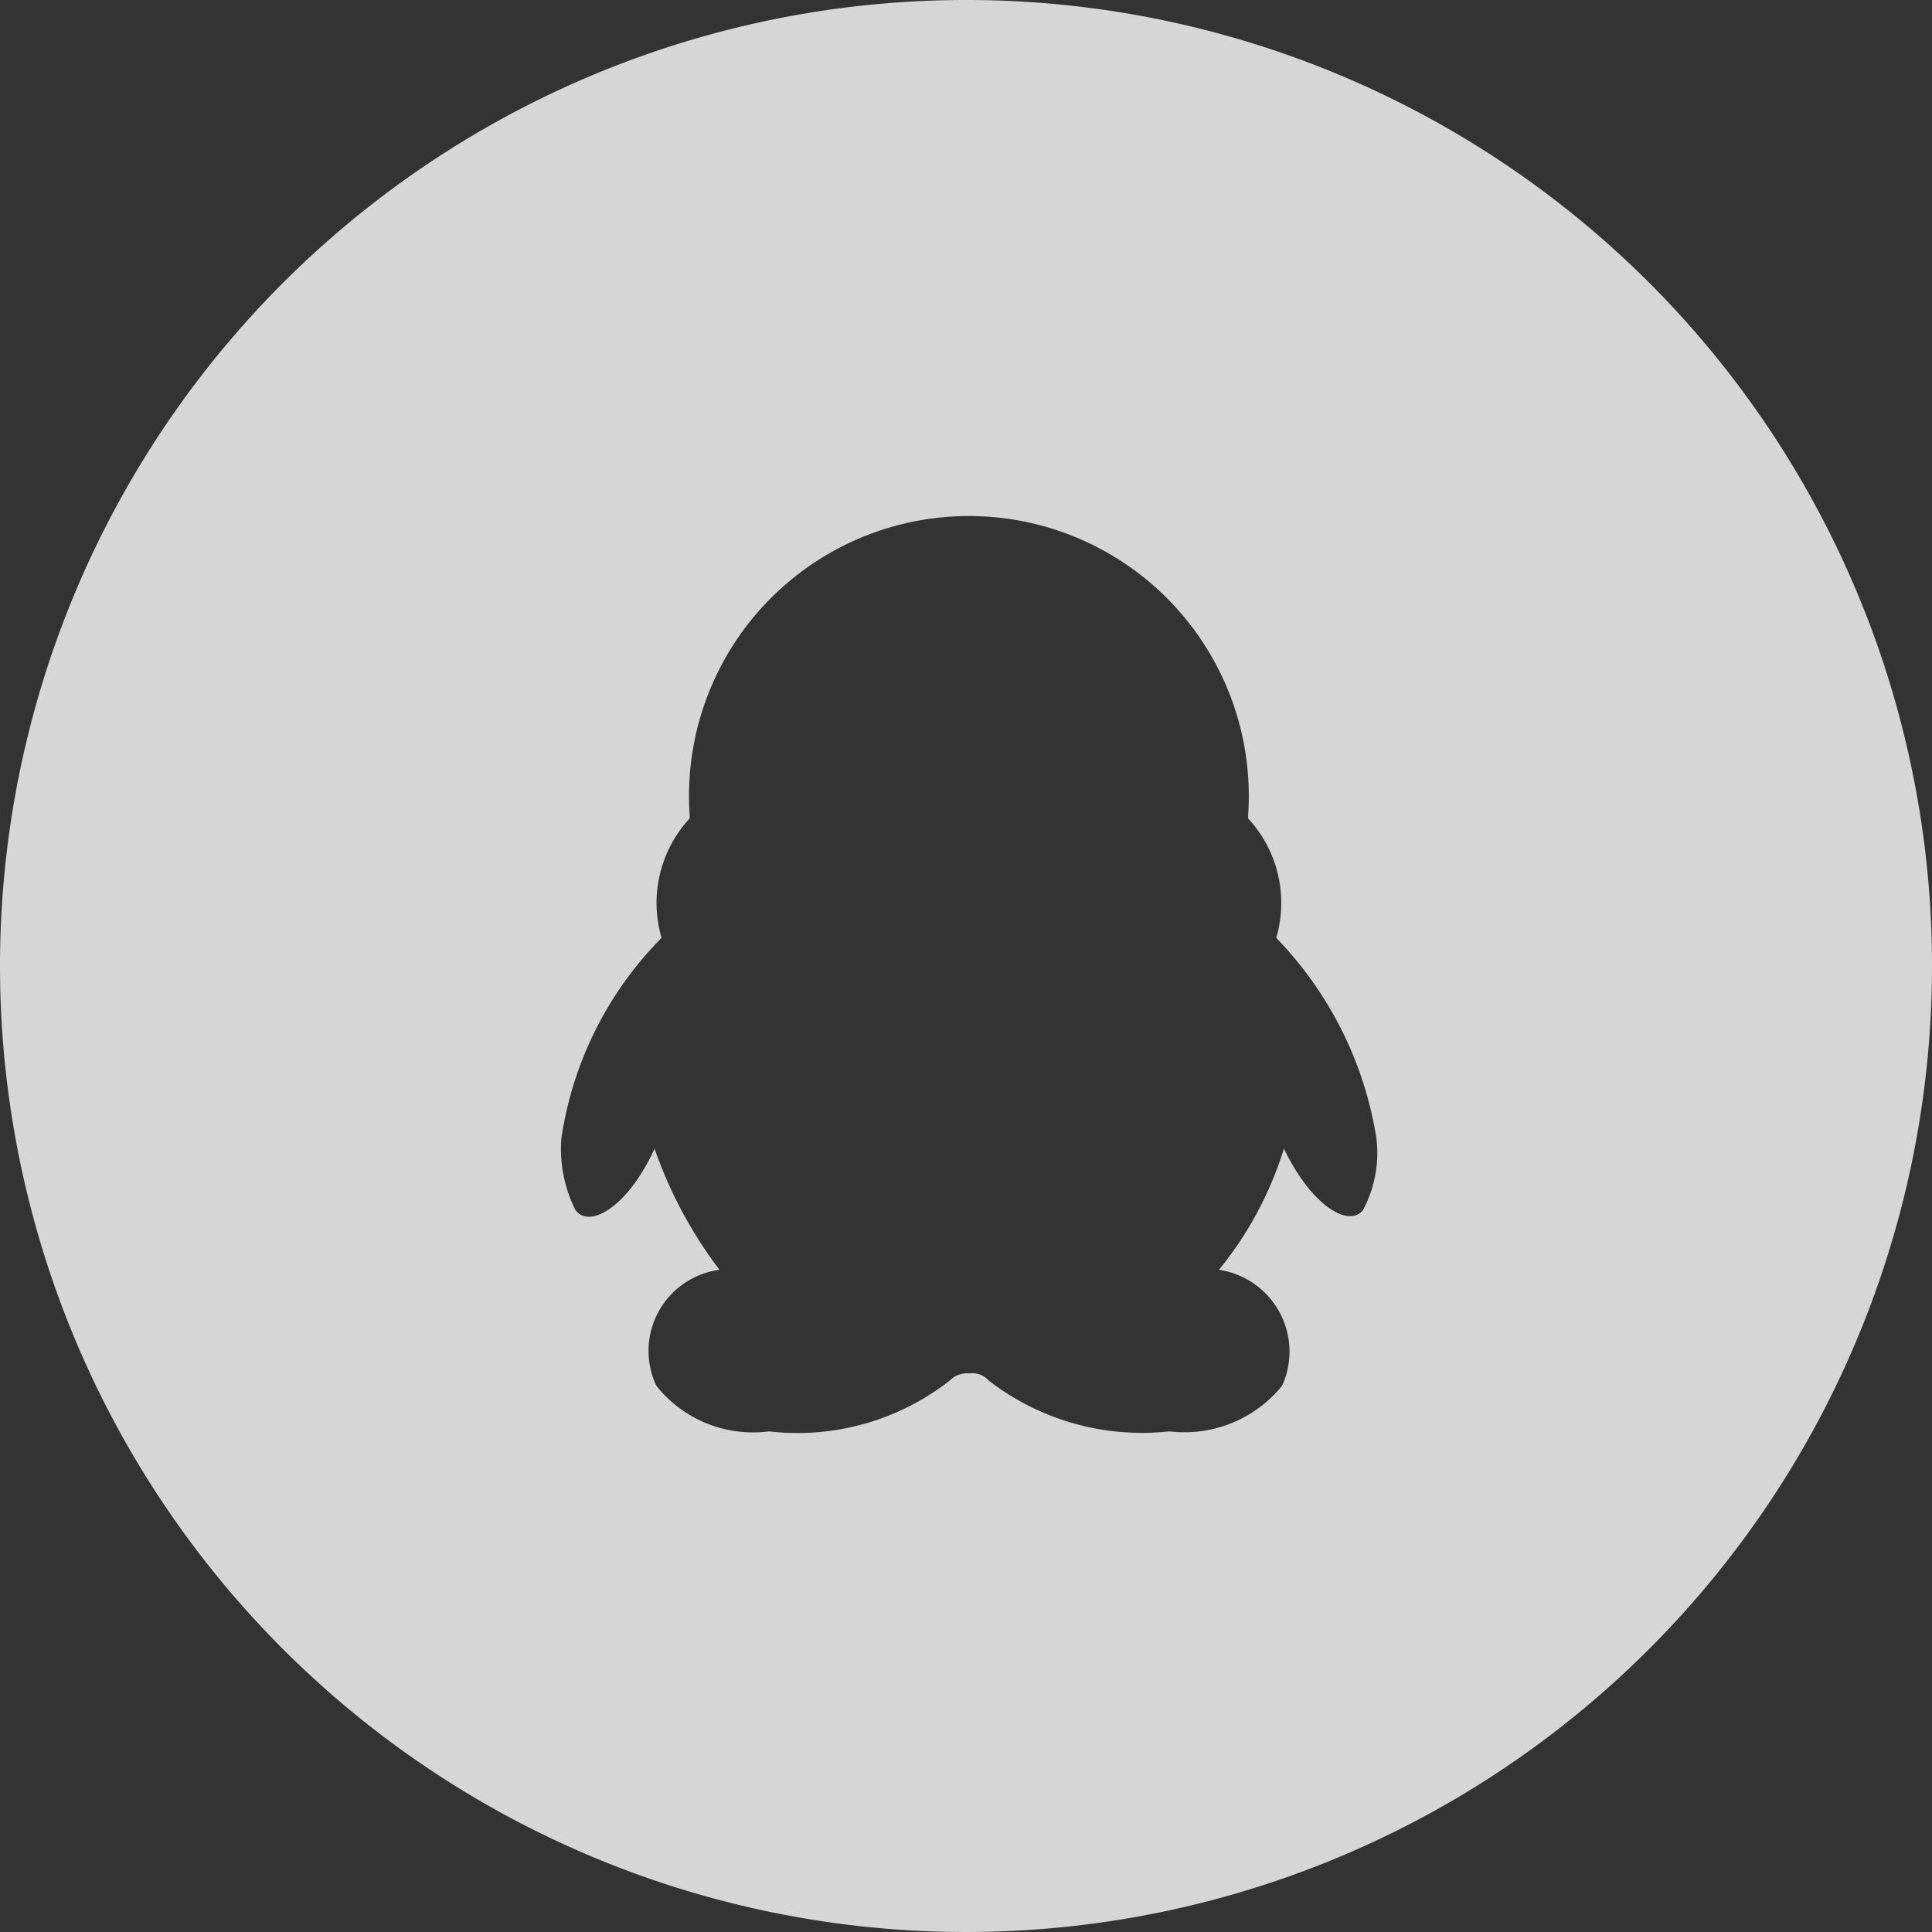
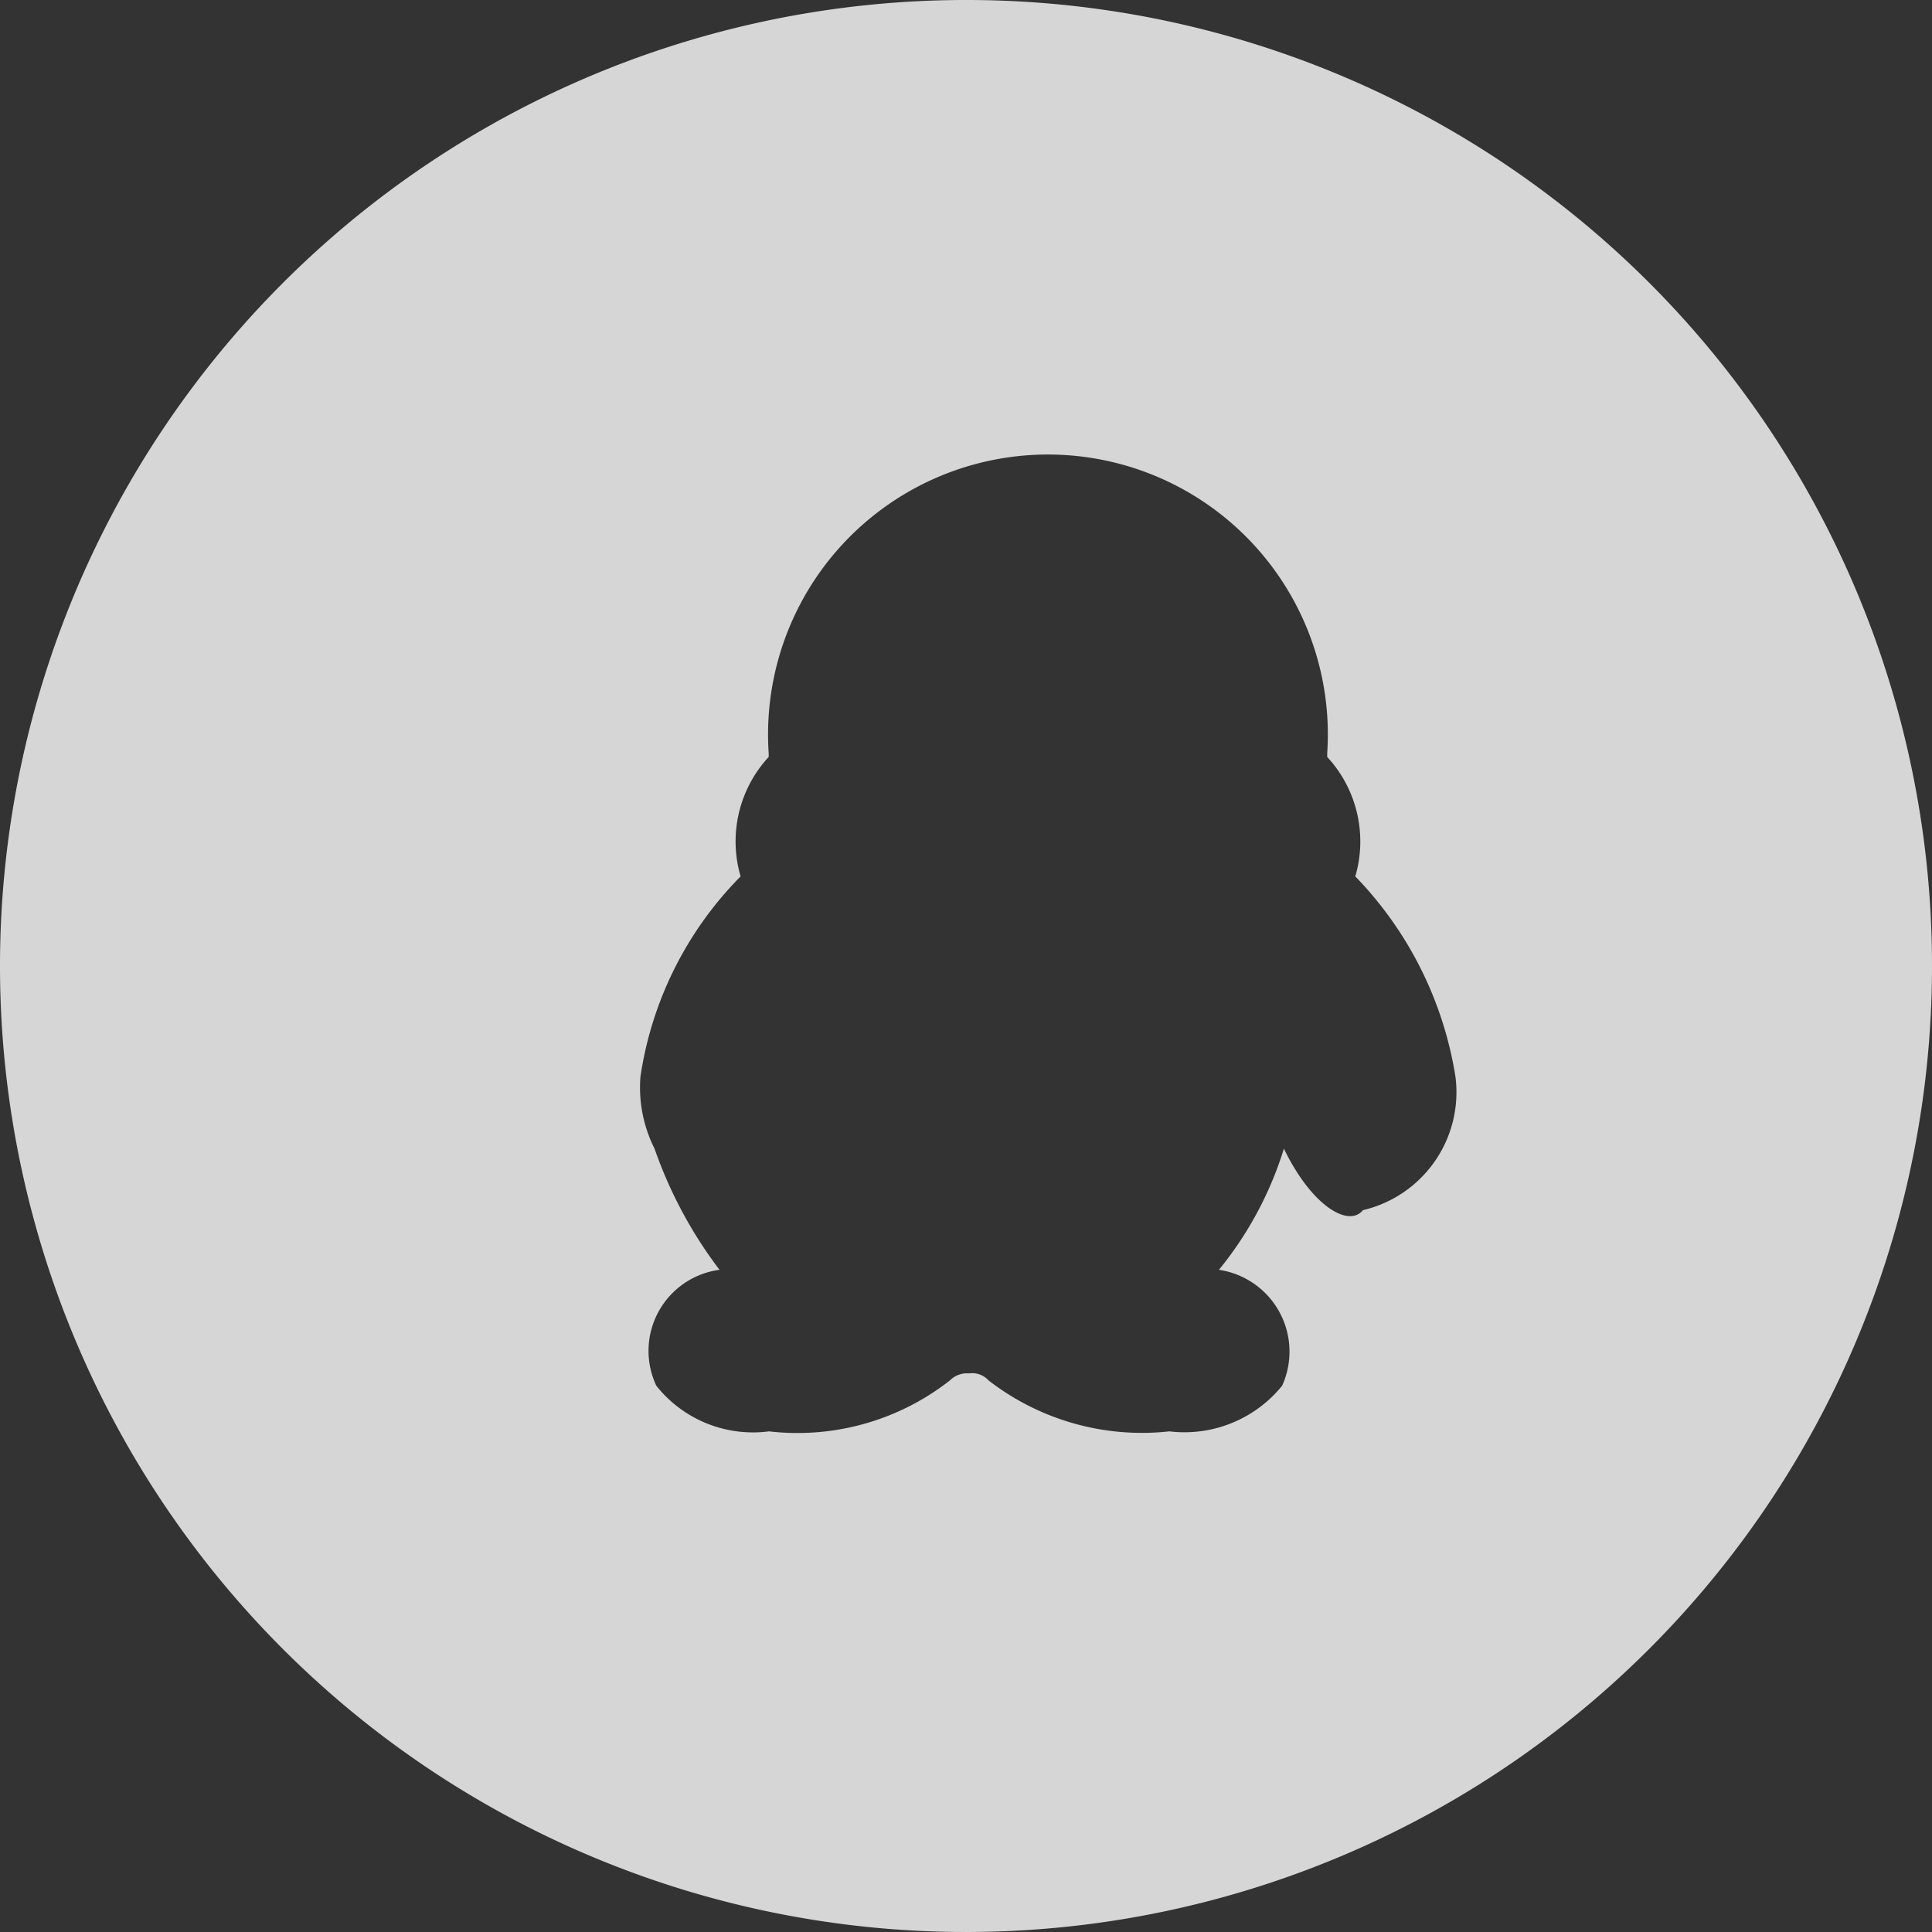
<svg xmlns="http://www.w3.org/2000/svg" width="24" height="24" viewBox="0 0 24 24">
  <rect x="0" y="0" width="24" height="24" fill="#333333" stroke="none" />
  <defs>
    <style>.a{fill:none;}.b{fill:rgba(255,255,255,0.8);}</style>
  </defs>
  <g transform="translate(-1180 -3944)">
-     <rect class="a" width="24" height="24" transform="translate(1180 3944)" />
-     <path class="b" d="M12,0A12,12,0,1,0,24,12,11.993,11.993,0,0,0,12,0Zm4.931,15.033c-.175.218-.633-.044-.982-.764a4.451,4.451,0,0,1-.807,1.505,1.027,1.027,0,0,1,.785,1.44,1.562,1.562,0,0,1-1.4.567,3.113,3.113,0,0,1-2.247-.633.272.272,0,0,0-.24-.087.3.3,0,0,0-.24.087,3.07,3.07,0,0,1-2.247.633,1.534,1.534,0,0,1-1.4-.567,1.016,1.016,0,0,1,.785-1.44,5.448,5.448,0,0,1-.807-1.505c-.327.72-.807,1-.982.764a1.689,1.689,0,0,1-.175-.895,4.466,4.466,0,0,1,1.244-2.487,1.546,1.546,0,0,1,.349-1.484v-.044a3.477,3.477,0,1,1,6.938,0v.044a1.546,1.546,0,0,1,.349,1.484,4.611,4.611,0,0,1,1.244,2.487A1.505,1.505,0,0,1,16.931,15.033Z" transform="translate(1180 3944)" />
+     <path class="b" d="M12,0A12,12,0,1,0,24,12,11.993,11.993,0,0,0,12,0Zm4.931,15.033c-.175.218-.633-.044-.982-.764a4.451,4.451,0,0,1-.807,1.505,1.027,1.027,0,0,1,.785,1.44,1.562,1.562,0,0,1-1.4.567,3.113,3.113,0,0,1-2.247-.633.272.272,0,0,0-.24-.087.3.3,0,0,0-.24.087,3.07,3.07,0,0,1-2.247.633,1.534,1.534,0,0,1-1.4-.567,1.016,1.016,0,0,1,.785-1.44,5.448,5.448,0,0,1-.807-1.505a1.689,1.689,0,0,1-.175-.895,4.466,4.466,0,0,1,1.244-2.487,1.546,1.546,0,0,1,.349-1.484v-.044a3.477,3.477,0,1,1,6.938,0v.044a1.546,1.546,0,0,1,.349,1.484,4.611,4.611,0,0,1,1.244,2.487A1.505,1.505,0,0,1,16.931,15.033Z" transform="translate(1180 3944)" />
  </g>
</svg>